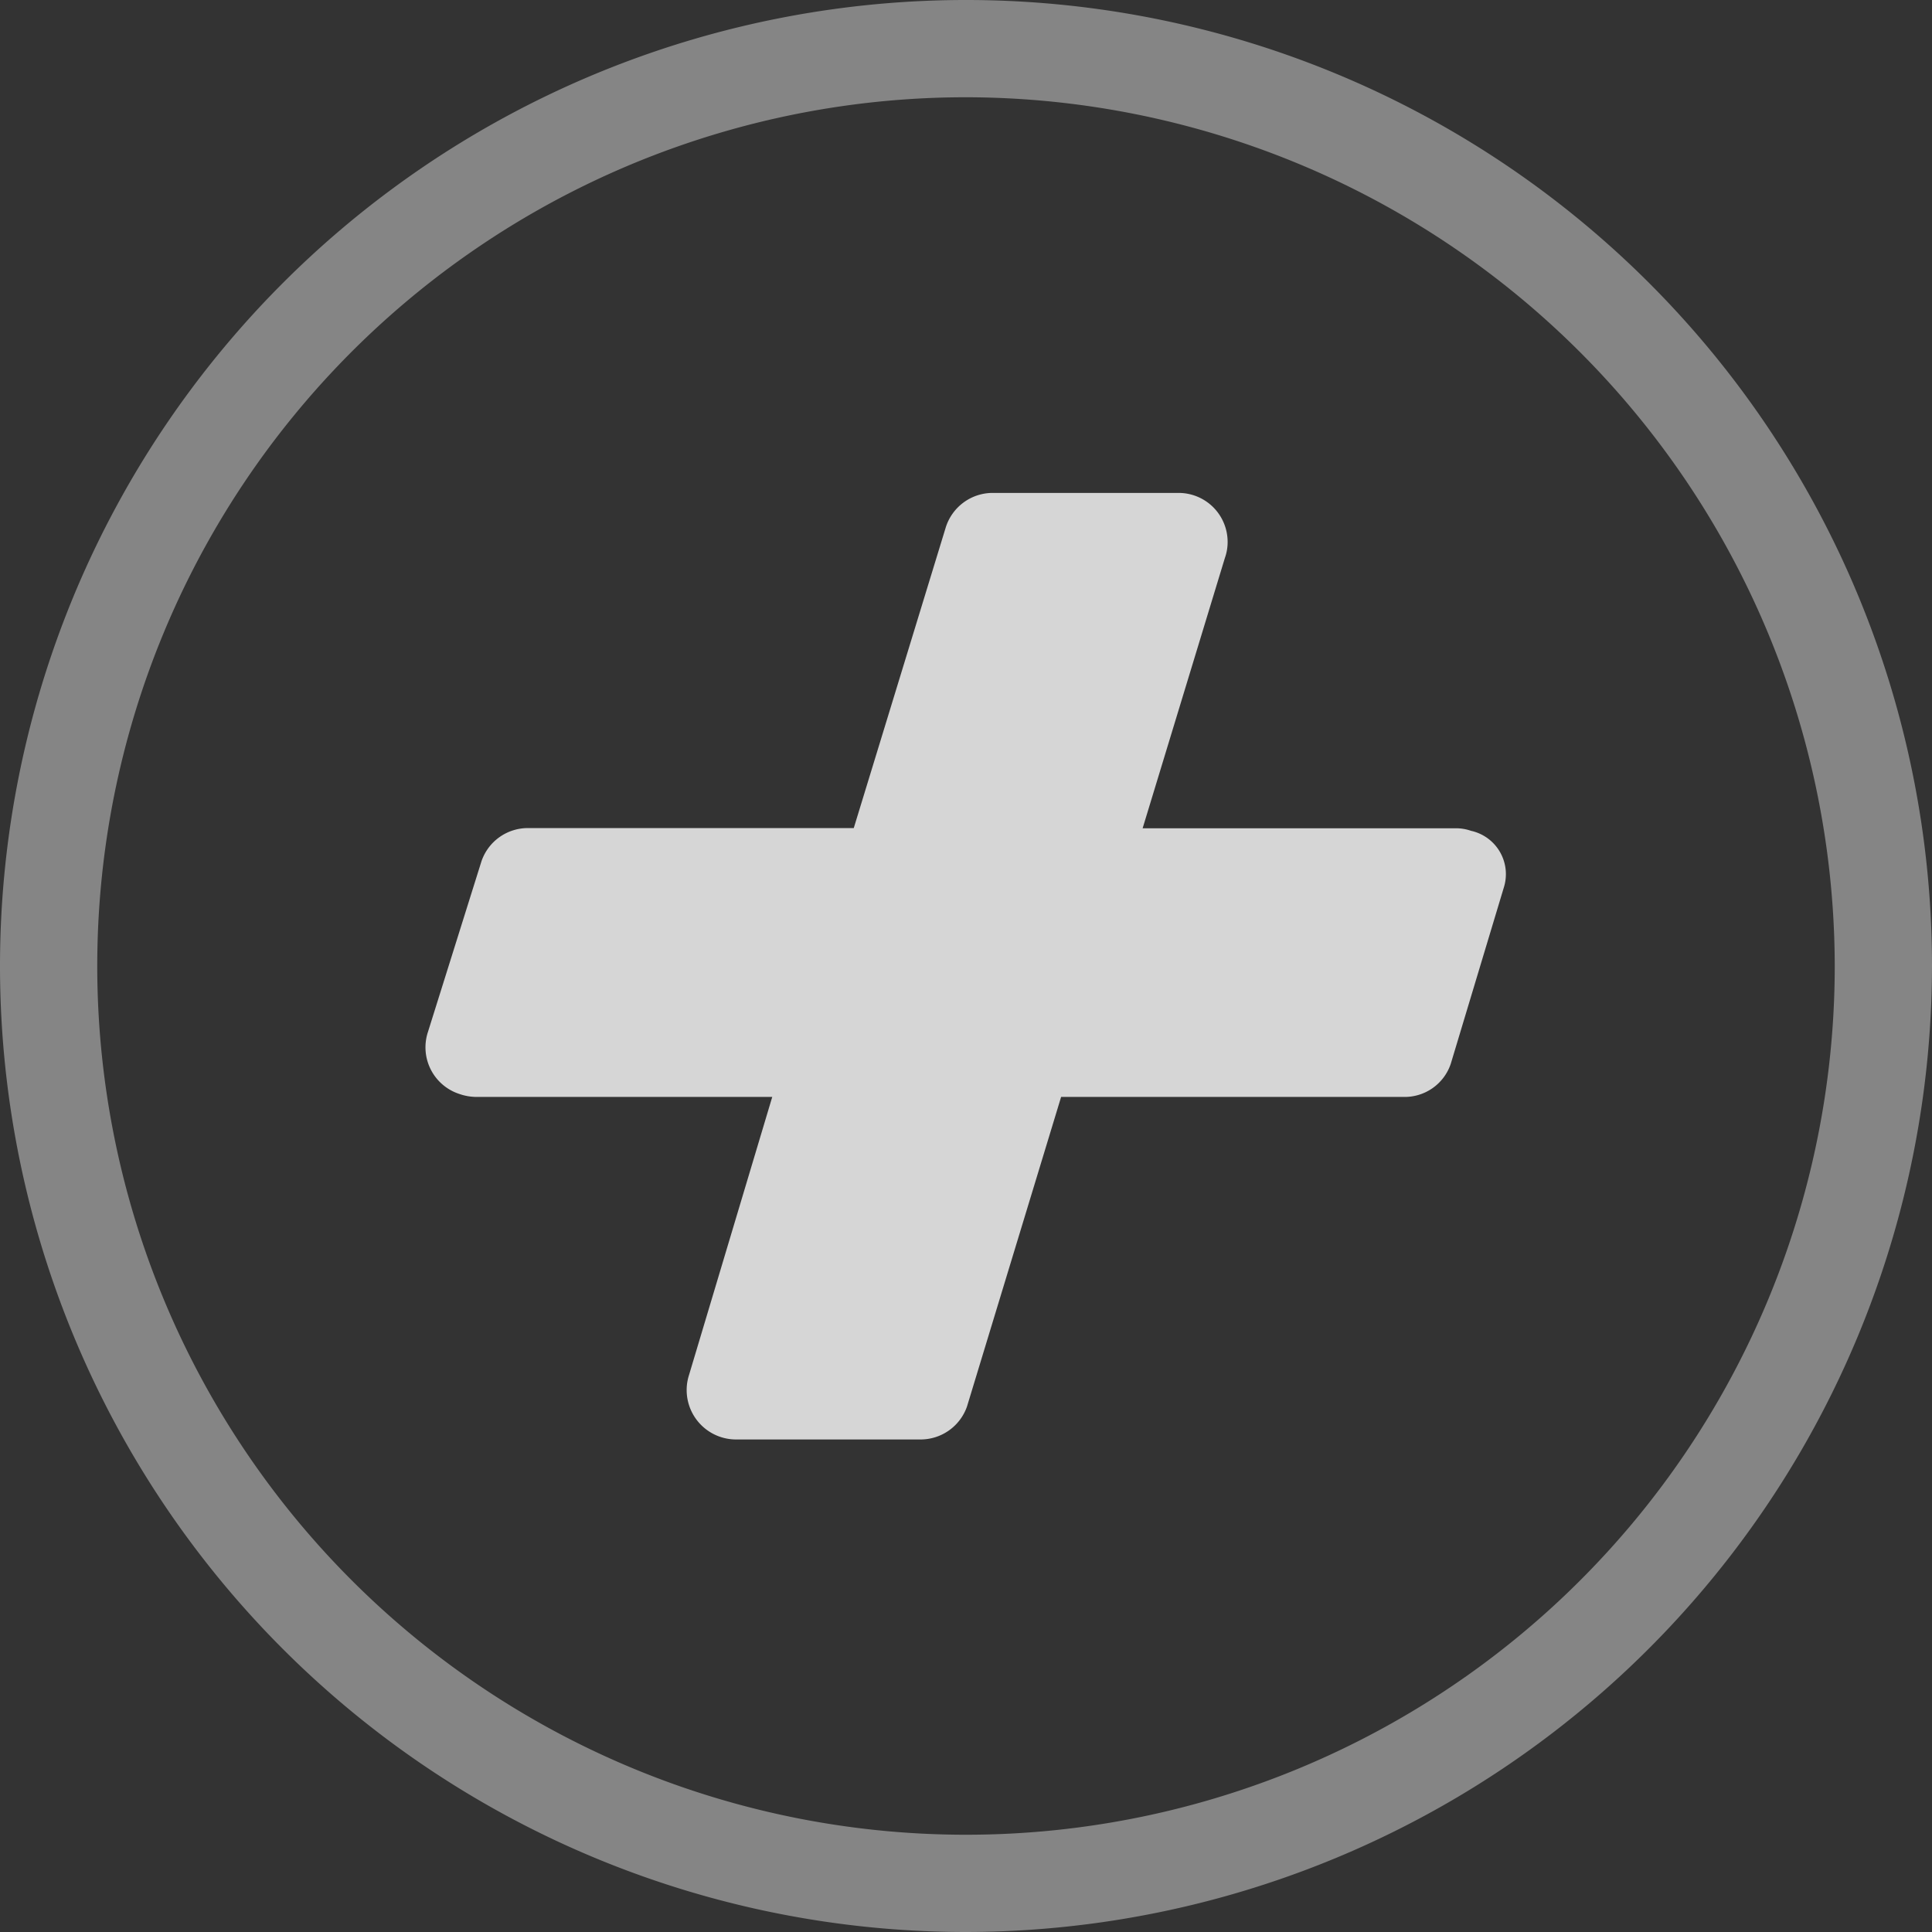
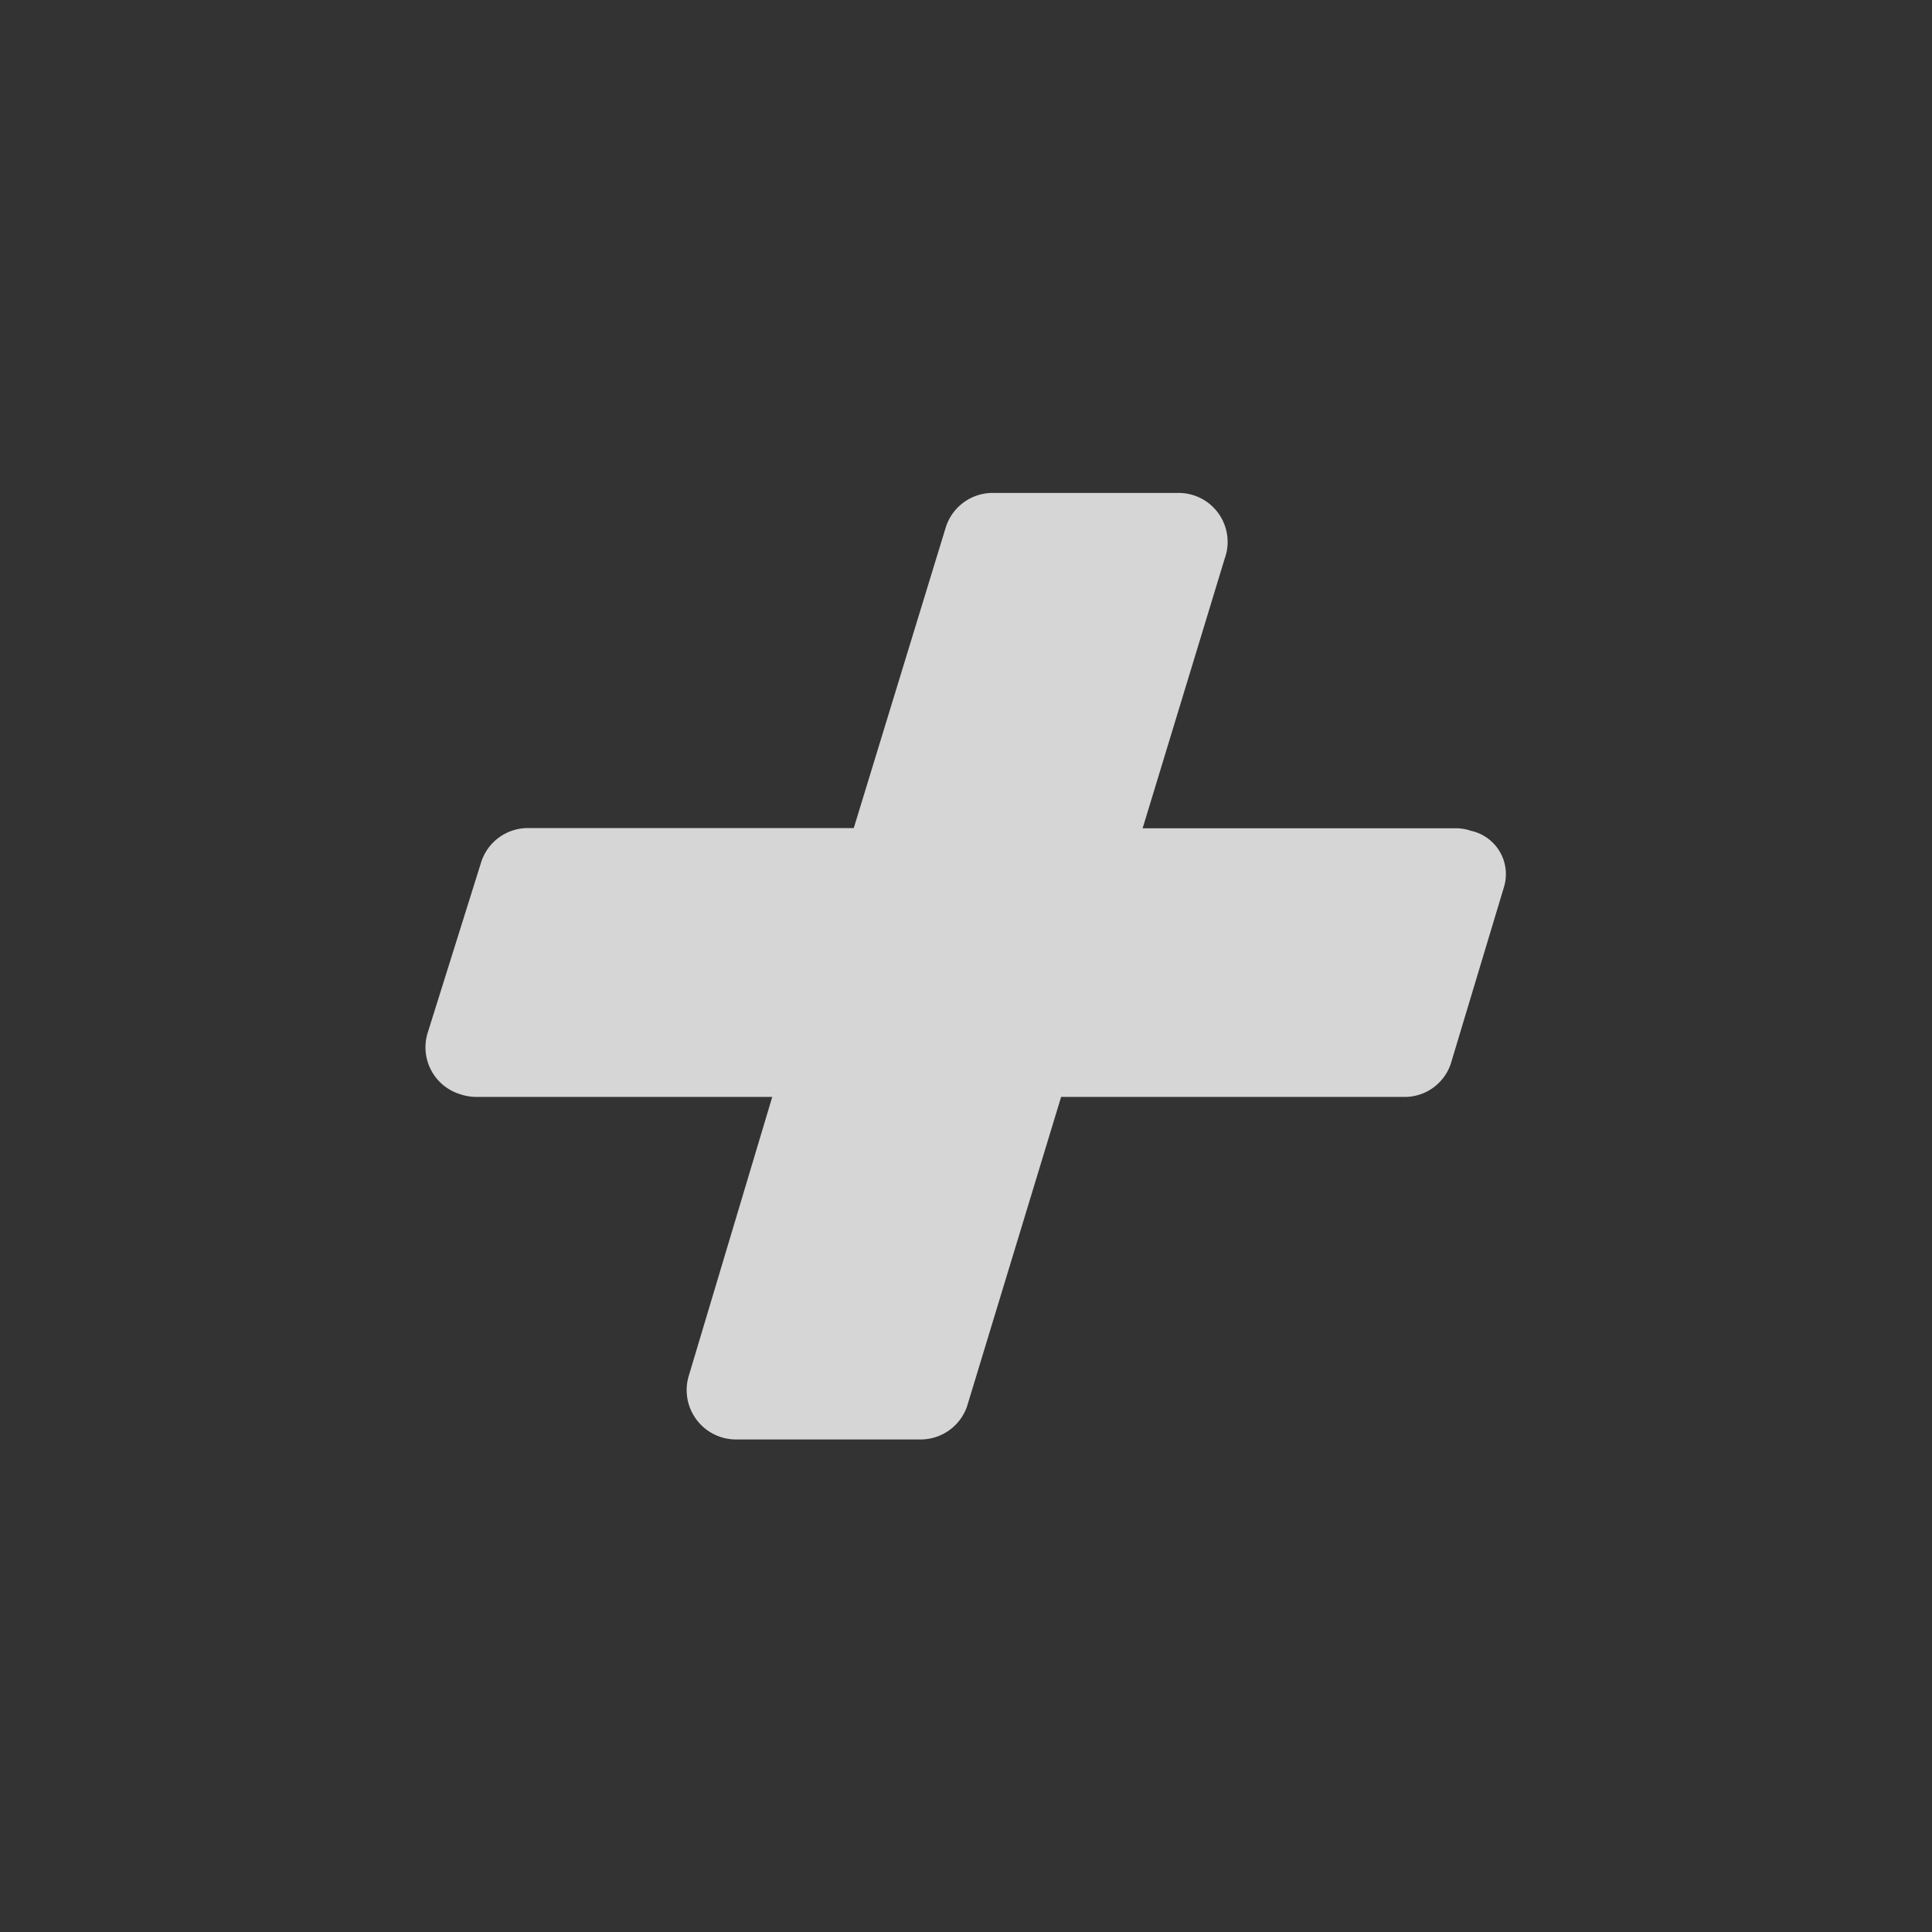
<svg xmlns="http://www.w3.org/2000/svg" viewBox="0 0 99.32 99.32">
  <rect x="0" y="0" width="99.32" height="99.32" fill="#333333" stroke="none" />
  <defs>
    <style>.cls-1,.cls-2{fill:#fff;}.cls-1{opacity:0.4;}.cls-2{opacity:0.8;}</style>
  </defs>
  <g id="Ebene_2" data-name="Ebene 2">
    <g id="icons">
-       <path class="cls-1" d="M49.66,99.32A49.66,49.66,0,1,1,99.32,49.66,49.72,49.72,0,0,1,49.66,99.32ZM49.66,5A44.66,44.66,0,1,0,94.32,49.66,44.72,44.72,0,0,0,49.66,5Z" />
      <path class="cls-2" d="M54.55,56.39,49.71,72.31A2.53,2.53,0,0,1,47.33,74H37.84a2.54,2.54,0,0,1-2.54-2.53,2.5,2.5,0,0,1,.12-.78L39.7,56.39H24.45a2.69,2.69,0,0,1-.83-.15A2.52,2.52,0,0,1,22,53.05l2.75-8.77a2.52,2.52,0,0,1,2.44-1.71H43.89l4.73-15.46A2.53,2.53,0,0,1,51,25.34h.06l9.53,0a2.52,2.52,0,0,1,2.52,2.53,2.42,2.42,0,0,1-.14.81L58.74,42.58H74.81a2.33,2.33,0,0,1,.81.13,2.28,2.28,0,0,1,1.69,2.91l-2.73,9.07a2.5,2.5,0,0,1-2.45,1.7Z" />
    </g>
  </g>
</svg>